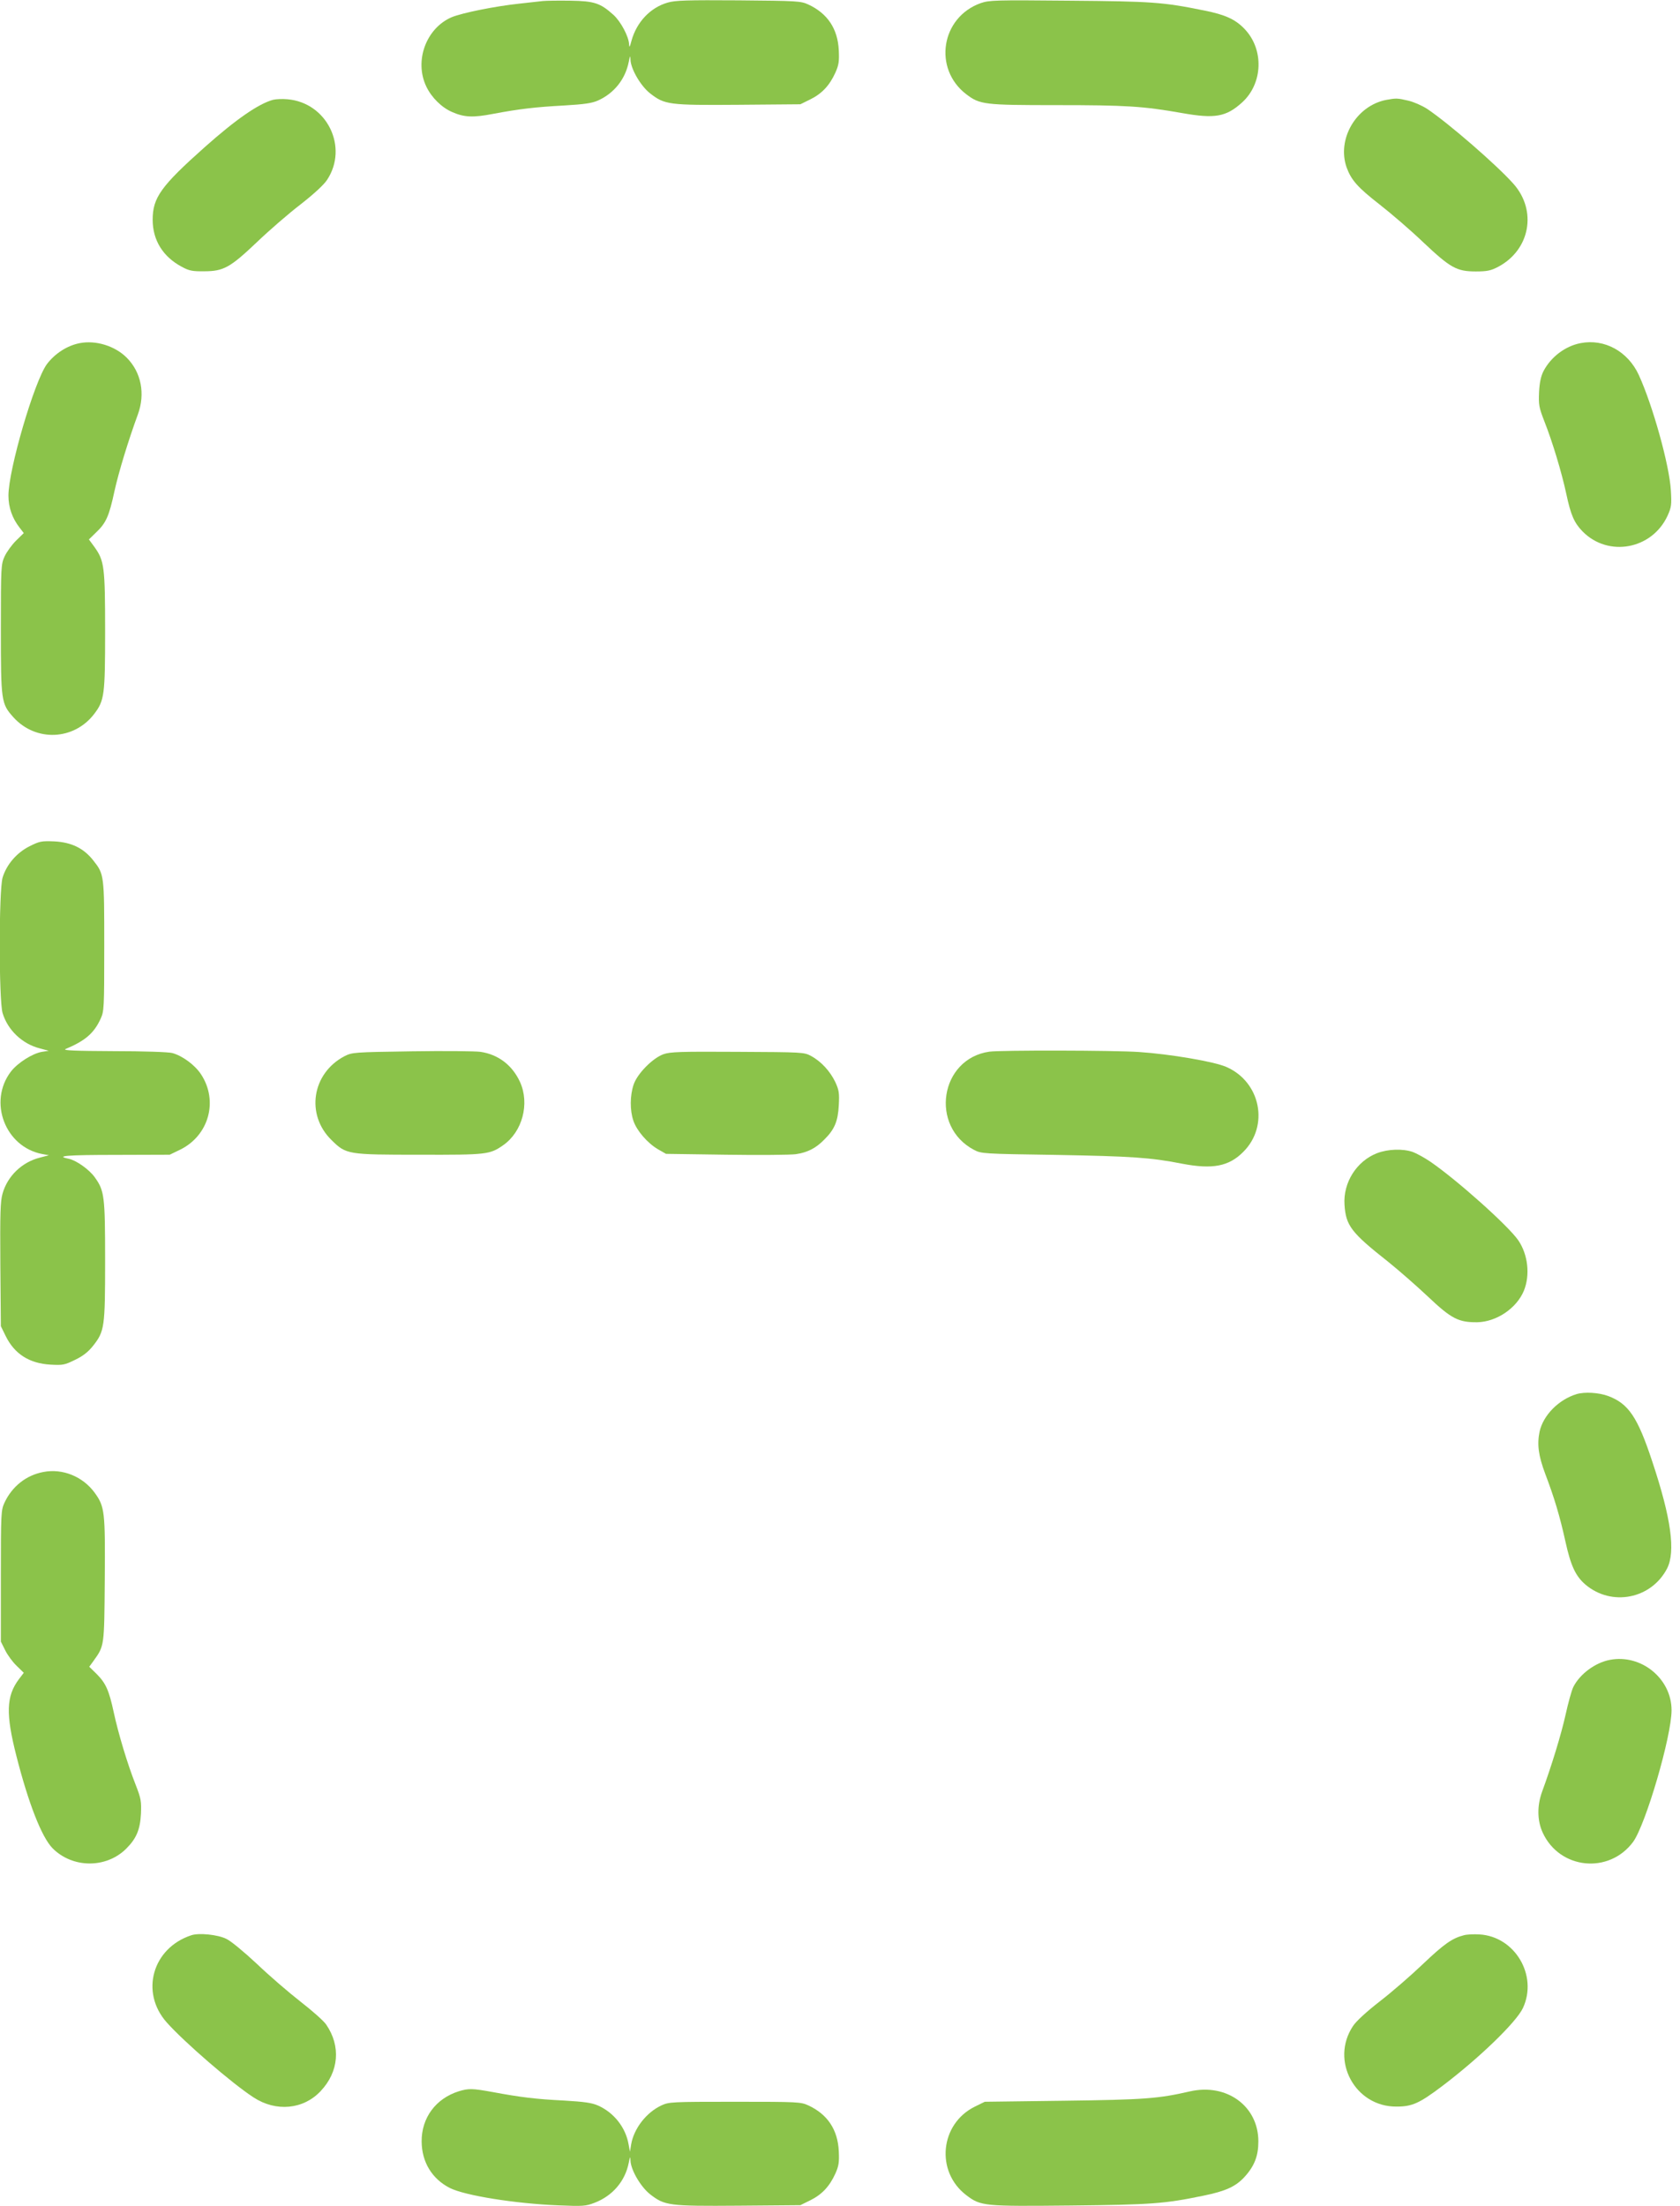
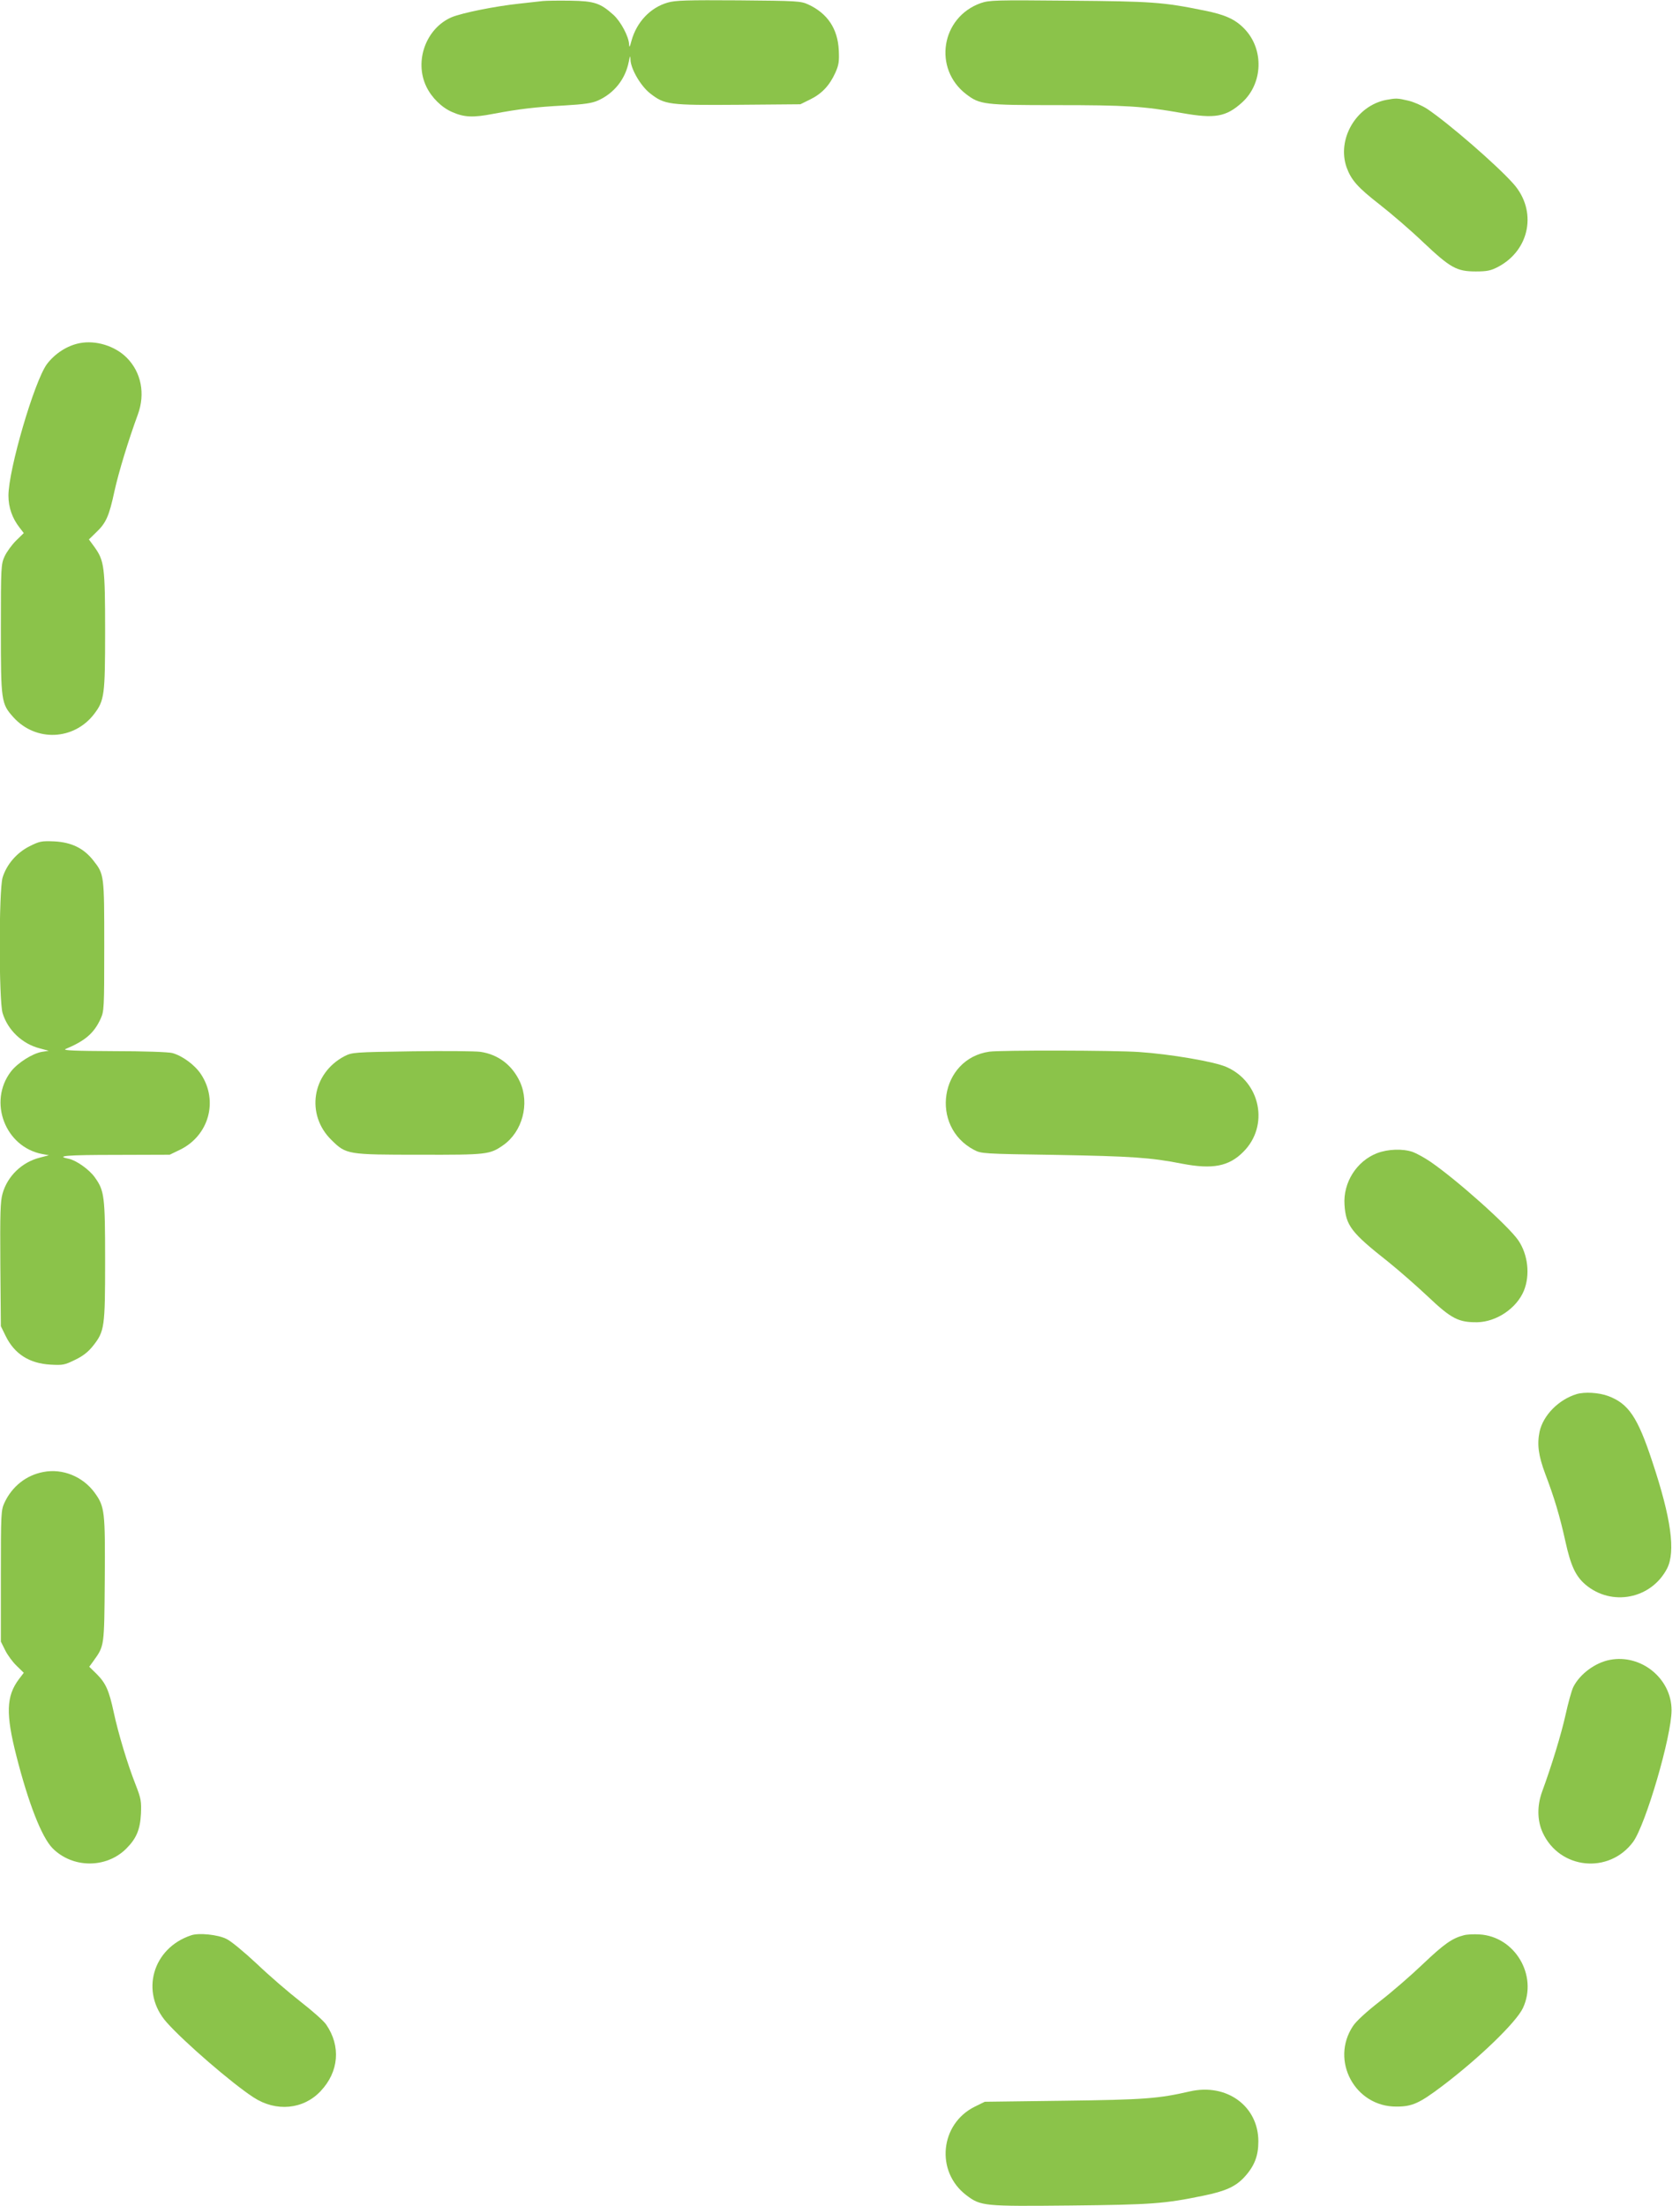
<svg xmlns="http://www.w3.org/2000/svg" version="1.0" width="975pt" height="1280pt" viewBox="0 0 975 1280" preserveAspectRatio="xMidYMid meet">
  <g transform="translate(0,1280) scale(0.1,-0.1)" fill="#8bc34a" stroke="none">
    <path d="M3150 12794 c-19 -2 -80 -9 -135 -15 -142 -15 -334 -54 -394 -79 -148 -64 -218 -253 -147 -402 30 -63 89 -122 150 -148 70 -31 122 -33 236 -11 154 29 248 40 415 49 117 7 160 13 196 29 93 42 158 123 178 224 8 38 9 40 10 13 2 -54 58 -151 113 -195 86 -67 108 -70 515 -67 l358 3 57 28 c67 33 112 80 146 155 20 45 23 65 20 130 -6 125 -65 214 -177 266 -44 20 -63 21 -404 24 -301 2 -367 0 -412 -13 -101 -29 -180 -113 -210 -221 -10 -38 -13 -43 -14 -21 -2 45 -48 132 -91 171 -76 68 -110 80 -250 82 -69 1 -141 0 -160 -2z" />
    <path d="M5692 12782 c-231 -82 -278 -381 -84 -529 79 -60 104 -63 523 -63 404 0 502 -6 729 -46 191 -34 256 -22 348 61 122 110 129 309 14 428 -53 55 -112 82 -233 106 -241 49 -302 53 -784 57 -430 4 -463 3 -513 -14z" />
-     <path d="M1585 12221 c-85 -23 -216 -114 -396 -274 -255 -227 -303 -294 -303 -422 0 -119 60 -215 169 -273 42 -23 62 -27 130 -26 113 0 151 22 306 169 70 67 183 165 252 218 77 60 137 115 155 143 126 190 0 448 -229 468 -30 3 -67 1 -84 -3z" />
    <path d="M8043 12220 c-173 -35 -285 -227 -228 -391 27 -74 64 -116 191 -215 68 -53 182 -151 253 -219 159 -150 195 -170 306 -170 67 0 88 5 130 27 185 98 227 326 88 482 -98 110 -375 350 -500 434 -29 19 -79 41 -110 48 -64 15 -70 15 -130 4z" />
    <path d="M463 10809 c-73 -14 -144 -60 -191 -122 -73 -100 -223 -612 -223 -763 0 -68 22 -131 65 -186 l24 -31 -45 -44 c-24 -24 -54 -65 -66 -91 -21 -46 -22 -58 -22 -422 0 -420 2 -433 73 -512 130 -144 352 -134 469 20 59 78 63 108 63 481 0 373 -5 407 -61 486 l-33 45 42 41 c57 54 75 93 106 238 25 113 81 296 136 446 44 120 20 245 -65 330 -68 68 -179 102 -272 84z" />
-     <path d="M9173 10809 c-89 -17 -172 -80 -215 -162 -15 -29 -23 -66 -26 -122 -3 -73 -1 -88 31 -170 47 -119 100 -295 127 -420 26 -123 46 -169 95 -219 149 -151 403 -104 493 92 22 49 24 63 19 146 -8 145 -105 493 -186 670 -63 137 -199 212 -338 185z" />
+     <path d="M9173 10809 z" />
    <path d="M172 7890 c-76 -38 -134 -107 -157 -182 -22 -76 -22 -711 0 -786 30 -99 114 -179 216 -205 l52 -14 -39 -6 c-55 -9 -142 -64 -181 -115 -133 -175 -33 -437 182 -478 l39 -7 -53 -14 c-103 -26 -187 -106 -216 -208 -13 -45 -15 -111 -13 -412 l3 -358 28 -57 c51 -104 137 -159 260 -166 72 -4 82 -2 143 28 46 22 76 46 104 81 67 85 70 108 70 494 0 376 -4 406 -60 484 -33 46 -108 99 -153 108 -79 16 -8 22 275 22 l313 1 62 30 c165 82 221 282 120 436 -35 54 -108 108 -167 124 -22 6 -169 11 -341 11 -222 1 -297 4 -279 12 114 48 165 91 204 176 20 44 21 59 21 421 0 415 0 417 -64 498 -56 71 -127 105 -226 110 -74 3 -85 1 -143 -28z" />
    <path d="M2390 6700 c-337 -5 -346 -6 -390 -28 -190 -99 -227 -340 -76 -487 85 -84 93 -85 512 -85 391 -1 406 1 484 55 112 78 155 241 98 367 -45 98 -127 160 -230 175 -29 4 -208 6 -398 3z" />
    <path d="M5742 6698 c-287 -41 -348 -434 -89 -570 41 -22 55 -23 472 -29 441 -8 552 -15 735 -51 177 -34 272 -16 356 69 151 151 100 405 -98 492 -69 31 -327 75 -508 87 -143 10 -803 11 -868 2z" />
-     <path d="M3850 6683 c-63 -23 -152 -113 -173 -177 -21 -62 -22 -149 -1 -209 19 -57 81 -129 142 -165 l47 -27 350 -5 c193 -3 374 -1 403 3 68 10 116 34 165 84 60 59 80 106 85 199 4 72 1 89 -20 135 -30 63 -82 120 -141 152 -41 22 -49 22 -427 24 -332 2 -391 0 -430 -14z" />
    <path d="M7992 6109 c-119 -46 -198 -171 -189 -300 8 -121 39 -161 253 -330 60 -48 164 -139 231 -202 136 -129 178 -150 286 -149 112 2 229 81 271 183 37 91 24 210 -33 293 -59 85 -358 352 -512 457 -33 22 -78 47 -100 55 -58 20 -144 17 -207 -7z" />
    <path d="M9150 4711 c-105 -32 -194 -123 -215 -218 -15 -74 -7 -138 33 -245 53 -139 85 -247 117 -392 31 -141 59 -201 116 -250 152 -129 382 -84 474 93 50 98 24 291 -86 621 -85 258 -138 336 -256 380 -54 20 -136 25 -183 11z" />
    <path d="M251 4259 c-100 -19 -181 -84 -225 -178 -20 -44 -21 -59 -21 -426 l0 -380 25 -50 c13 -27 43 -68 66 -90 l42 -41 -29 -38 c-73 -98 -76 -201 -14 -444 70 -275 147 -472 210 -536 116 -117 312 -118 428 -2 58 58 80 109 85 201 3 73 1 88 -31 170 -47 119 -100 295 -127 420 -27 126 -46 169 -99 222 l-43 42 24 33 c64 90 63 80 66 471 3 396 0 425 -58 505 -69 95 -187 143 -299 121z" />
    <path d="M9343 3169 c-85 -16 -174 -82 -212 -157 -10 -20 -30 -93 -45 -161 -25 -113 -81 -296 -136 -446 -30 -82 -29 -168 3 -238 98 -214 385 -243 525 -54 73 101 223 612 223 764 0 183 -176 327 -358 292z" />
    <path d="M1110 1571 c-225 -74 -298 -330 -143 -505 101 -114 381 -356 505 -436 130 -85 289 -70 389 37 106 112 118 261 32 386 -14 21 -82 81 -149 133 -68 53 -182 151 -253 219 -74 69 -151 133 -177 145 -50 25 -160 36 -204 21z" />
    <path d="M8495 1571 c-67 -17 -115 -51 -236 -166 -70 -67 -183 -165 -252 -218 -77 -60 -137 -115 -155 -143 -133 -200 12 -469 253 -467 90 0 132 19 261 116 215 162 435 374 473 457 87 189 -48 415 -254 426 -33 2 -73 0 -90 -5z" />
-     <path d="M2663 666 c-134 -42 -217 -154 -216 -292 1 -119 60 -216 163 -269 87 -44 379 -91 630 -101 143 -6 159 -5 211 15 104 40 177 125 198 232 8 38 9 40 10 13 2 -54 58 -151 113 -195 86 -67 108 -70 515 -67 l358 3 57 28 c67 33 112 80 146 155 20 45 23 65 20 130 -6 125 -65 214 -177 266 -44 20 -59 21 -426 21 -368 0 -382 -1 -426 -21 -88 -41 -160 -134 -176 -226 l-7 -43 -8 43 c-17 98 -85 184 -177 225 -36 16 -79 22 -196 29 -163 8 -253 19 -414 49 -121 22 -141 22 -198 5z" />
    <path d="M6905 665 c-183 -42 -263 -48 -730 -54 l-460 -6 -57 -28 c-203 -100 -230 -377 -50 -514 84 -64 102 -65 605 -60 470 5 544 10 771 57 128 26 187 53 237 107 59 64 82 123 82 208 0 205 -184 339 -398 290z" />
  </g>
</svg>